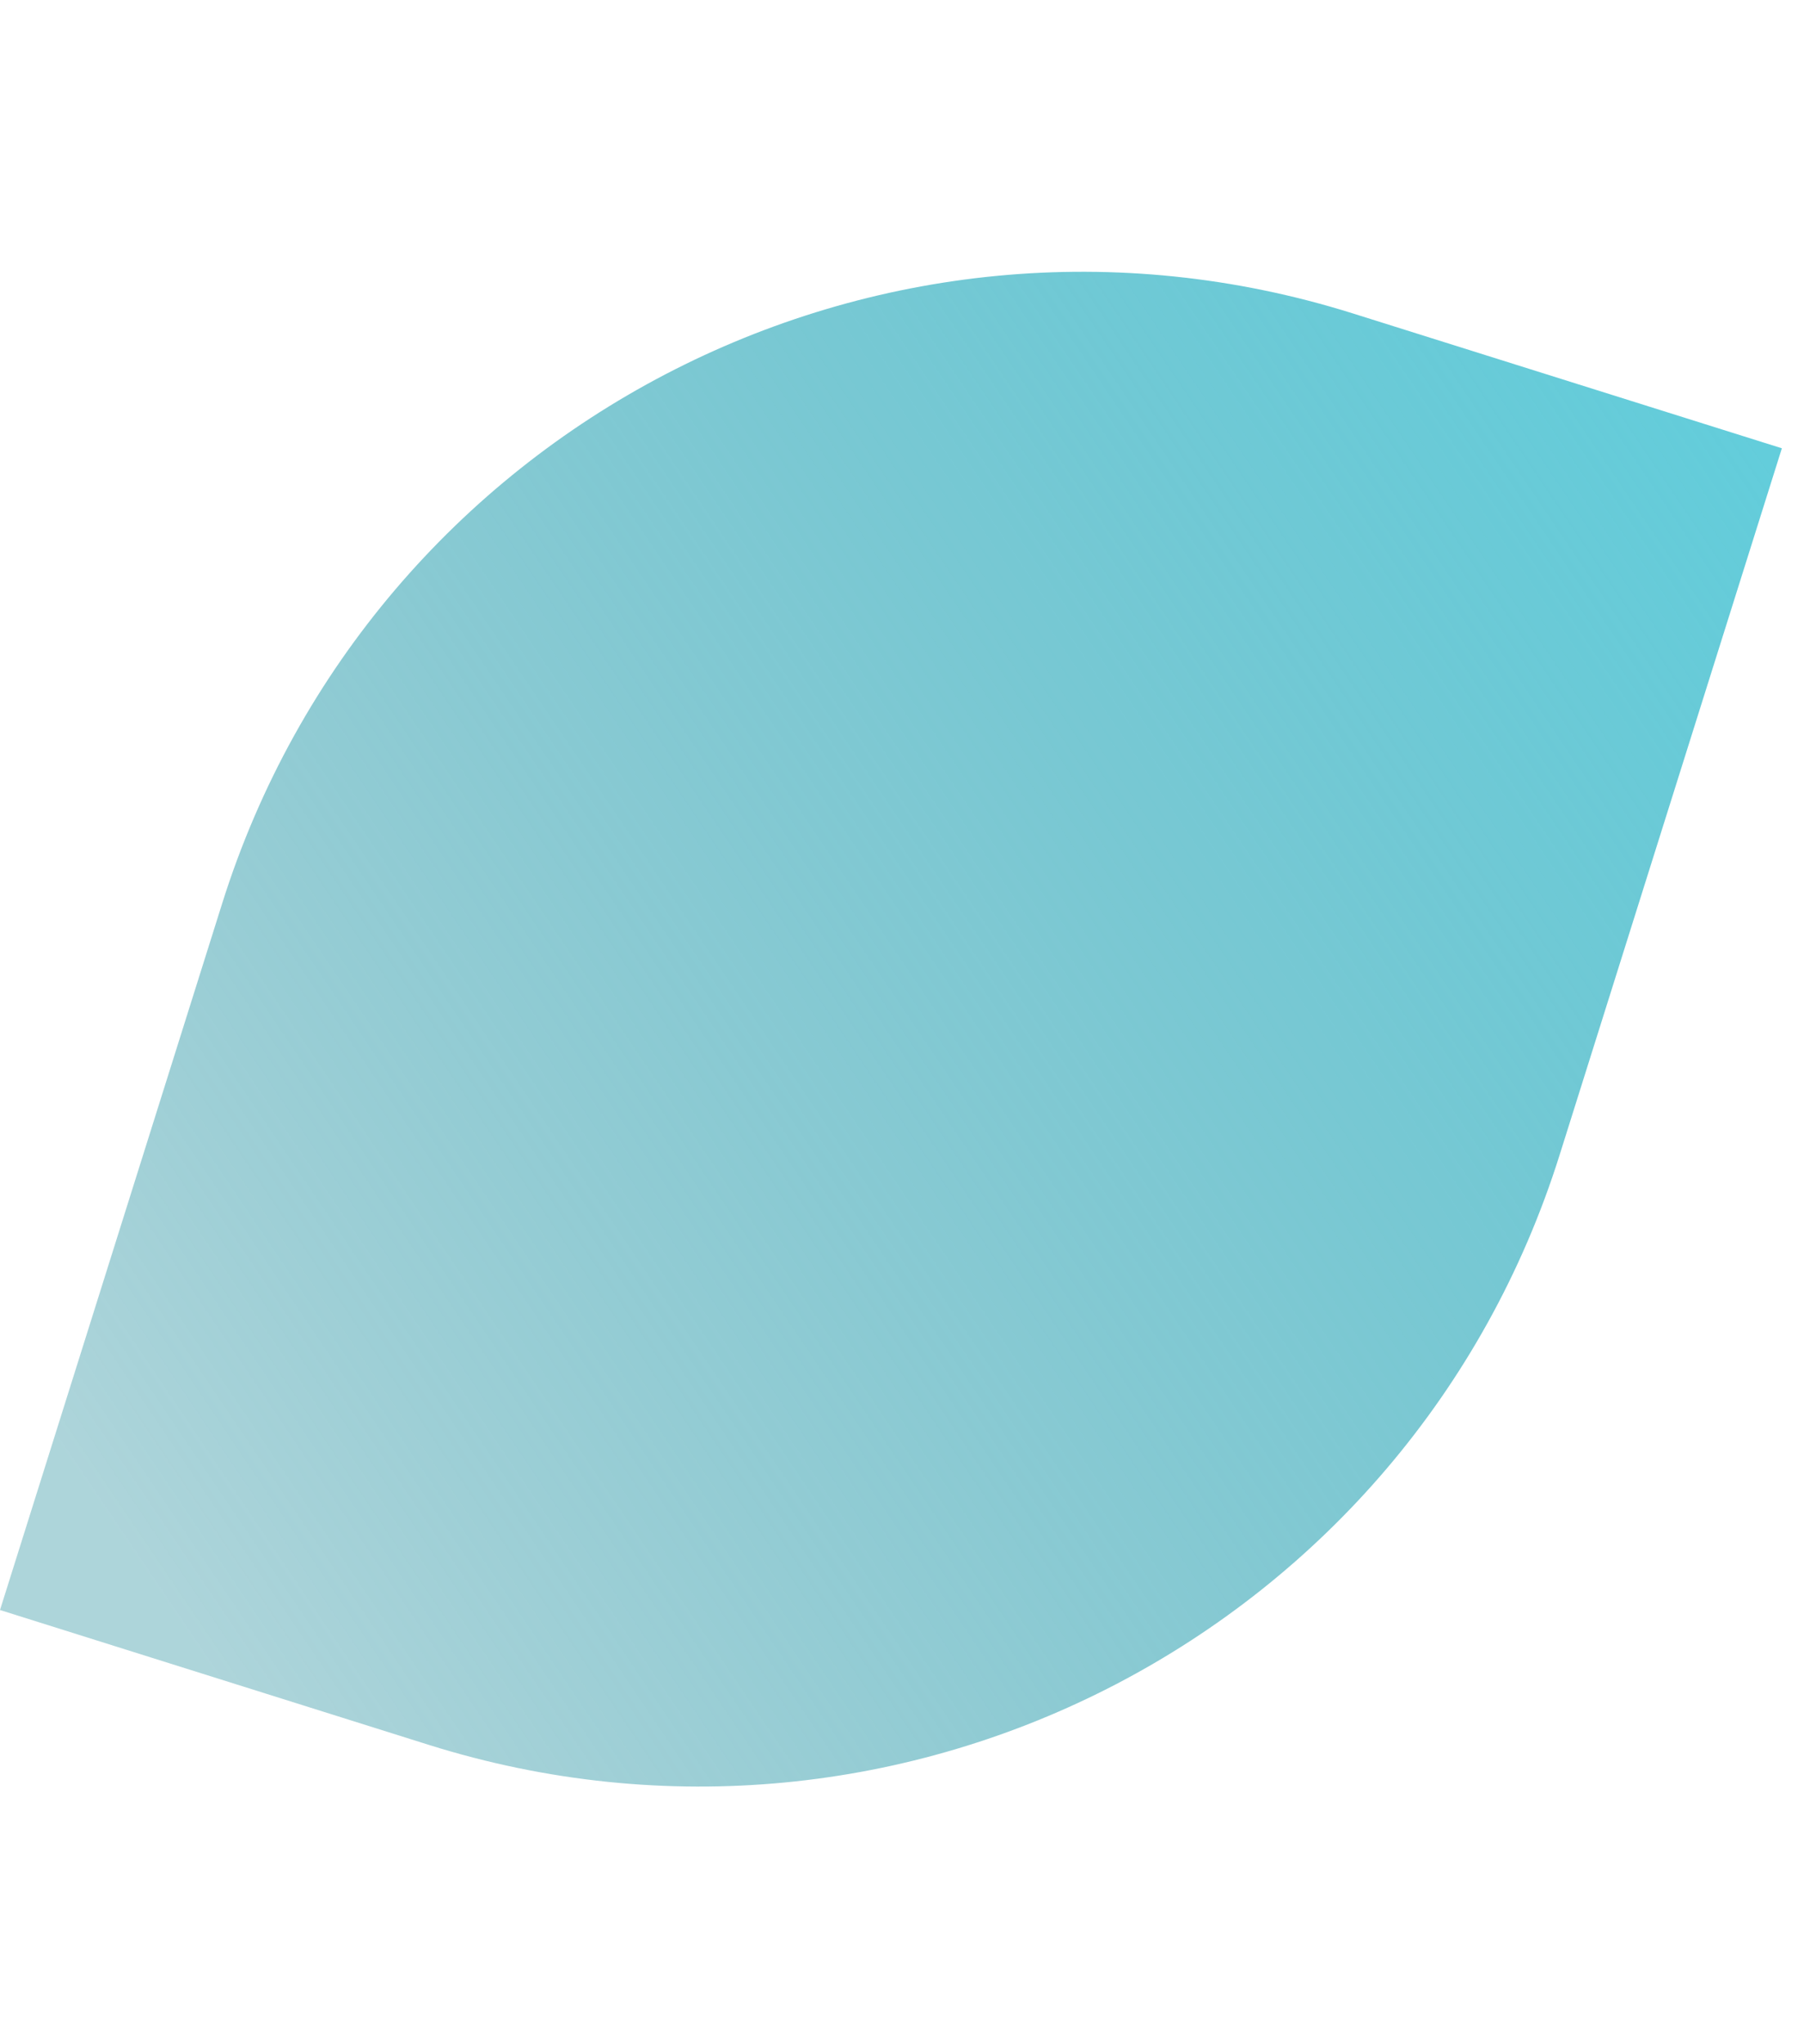
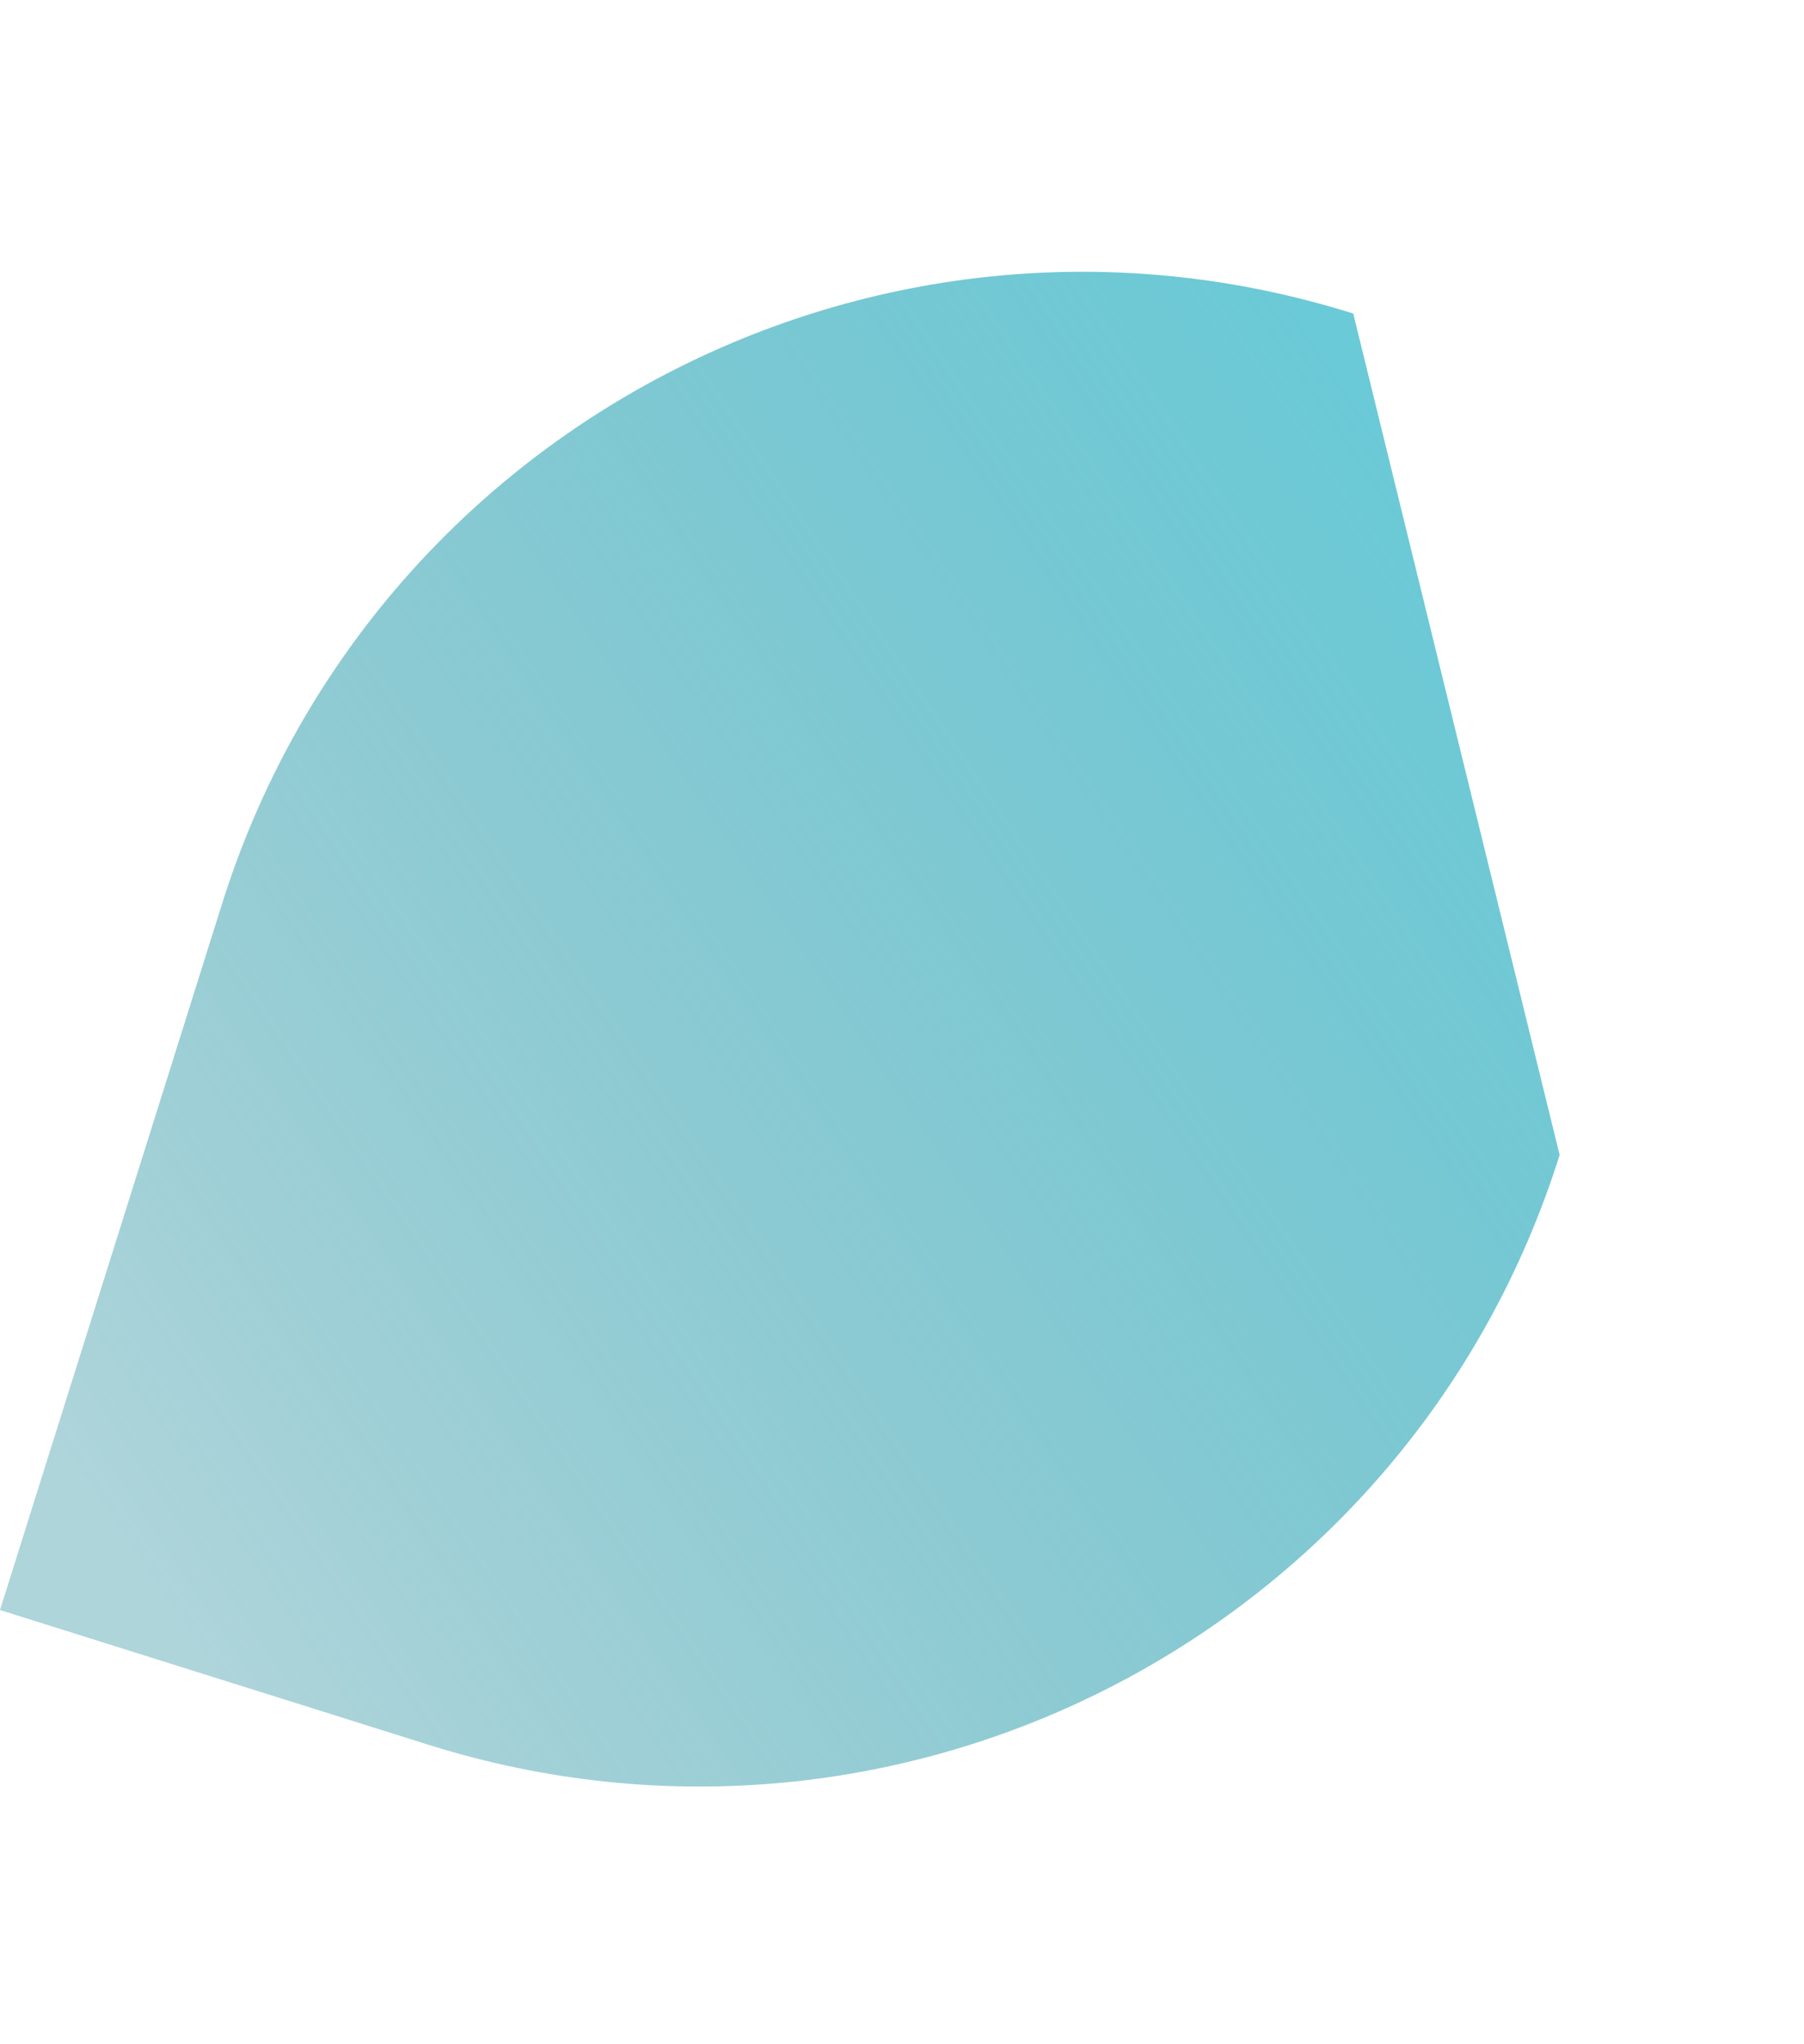
<svg xmlns="http://www.w3.org/2000/svg" width="30" height="34" viewBox="0 0 30 34" fill="none">
-   <path d="M25.936 19.209C23.452 27.112 15.031 31.504 7.128 29.02L-1.98984e-06 26.778L3.695 15.025C6.18 7.122 14.601 2.73 22.504 5.215L29.632 7.456L25.936 19.209Z" fill="url(#paint0_linear)" />
+   <path d="M25.936 19.209C23.452 27.112 15.031 31.504 7.128 29.02L-1.98984e-06 26.778L3.695 15.025C6.18 7.122 14.601 2.73 22.504 5.215L25.936 19.209Z" fill="url(#paint0_linear)" />
  <defs>
    <linearGradient id="paint0_linear" x1="4.323" y1="29.026" x2="31.432" y2="10.697" gradientUnits="userSpaceOnUse">
      <stop stop-color="#3395A3" stop-opacity="0.4" />
      <stop offset="1" stop-color="#63CDDB" />
    </linearGradient>
  </defs>
</svg>